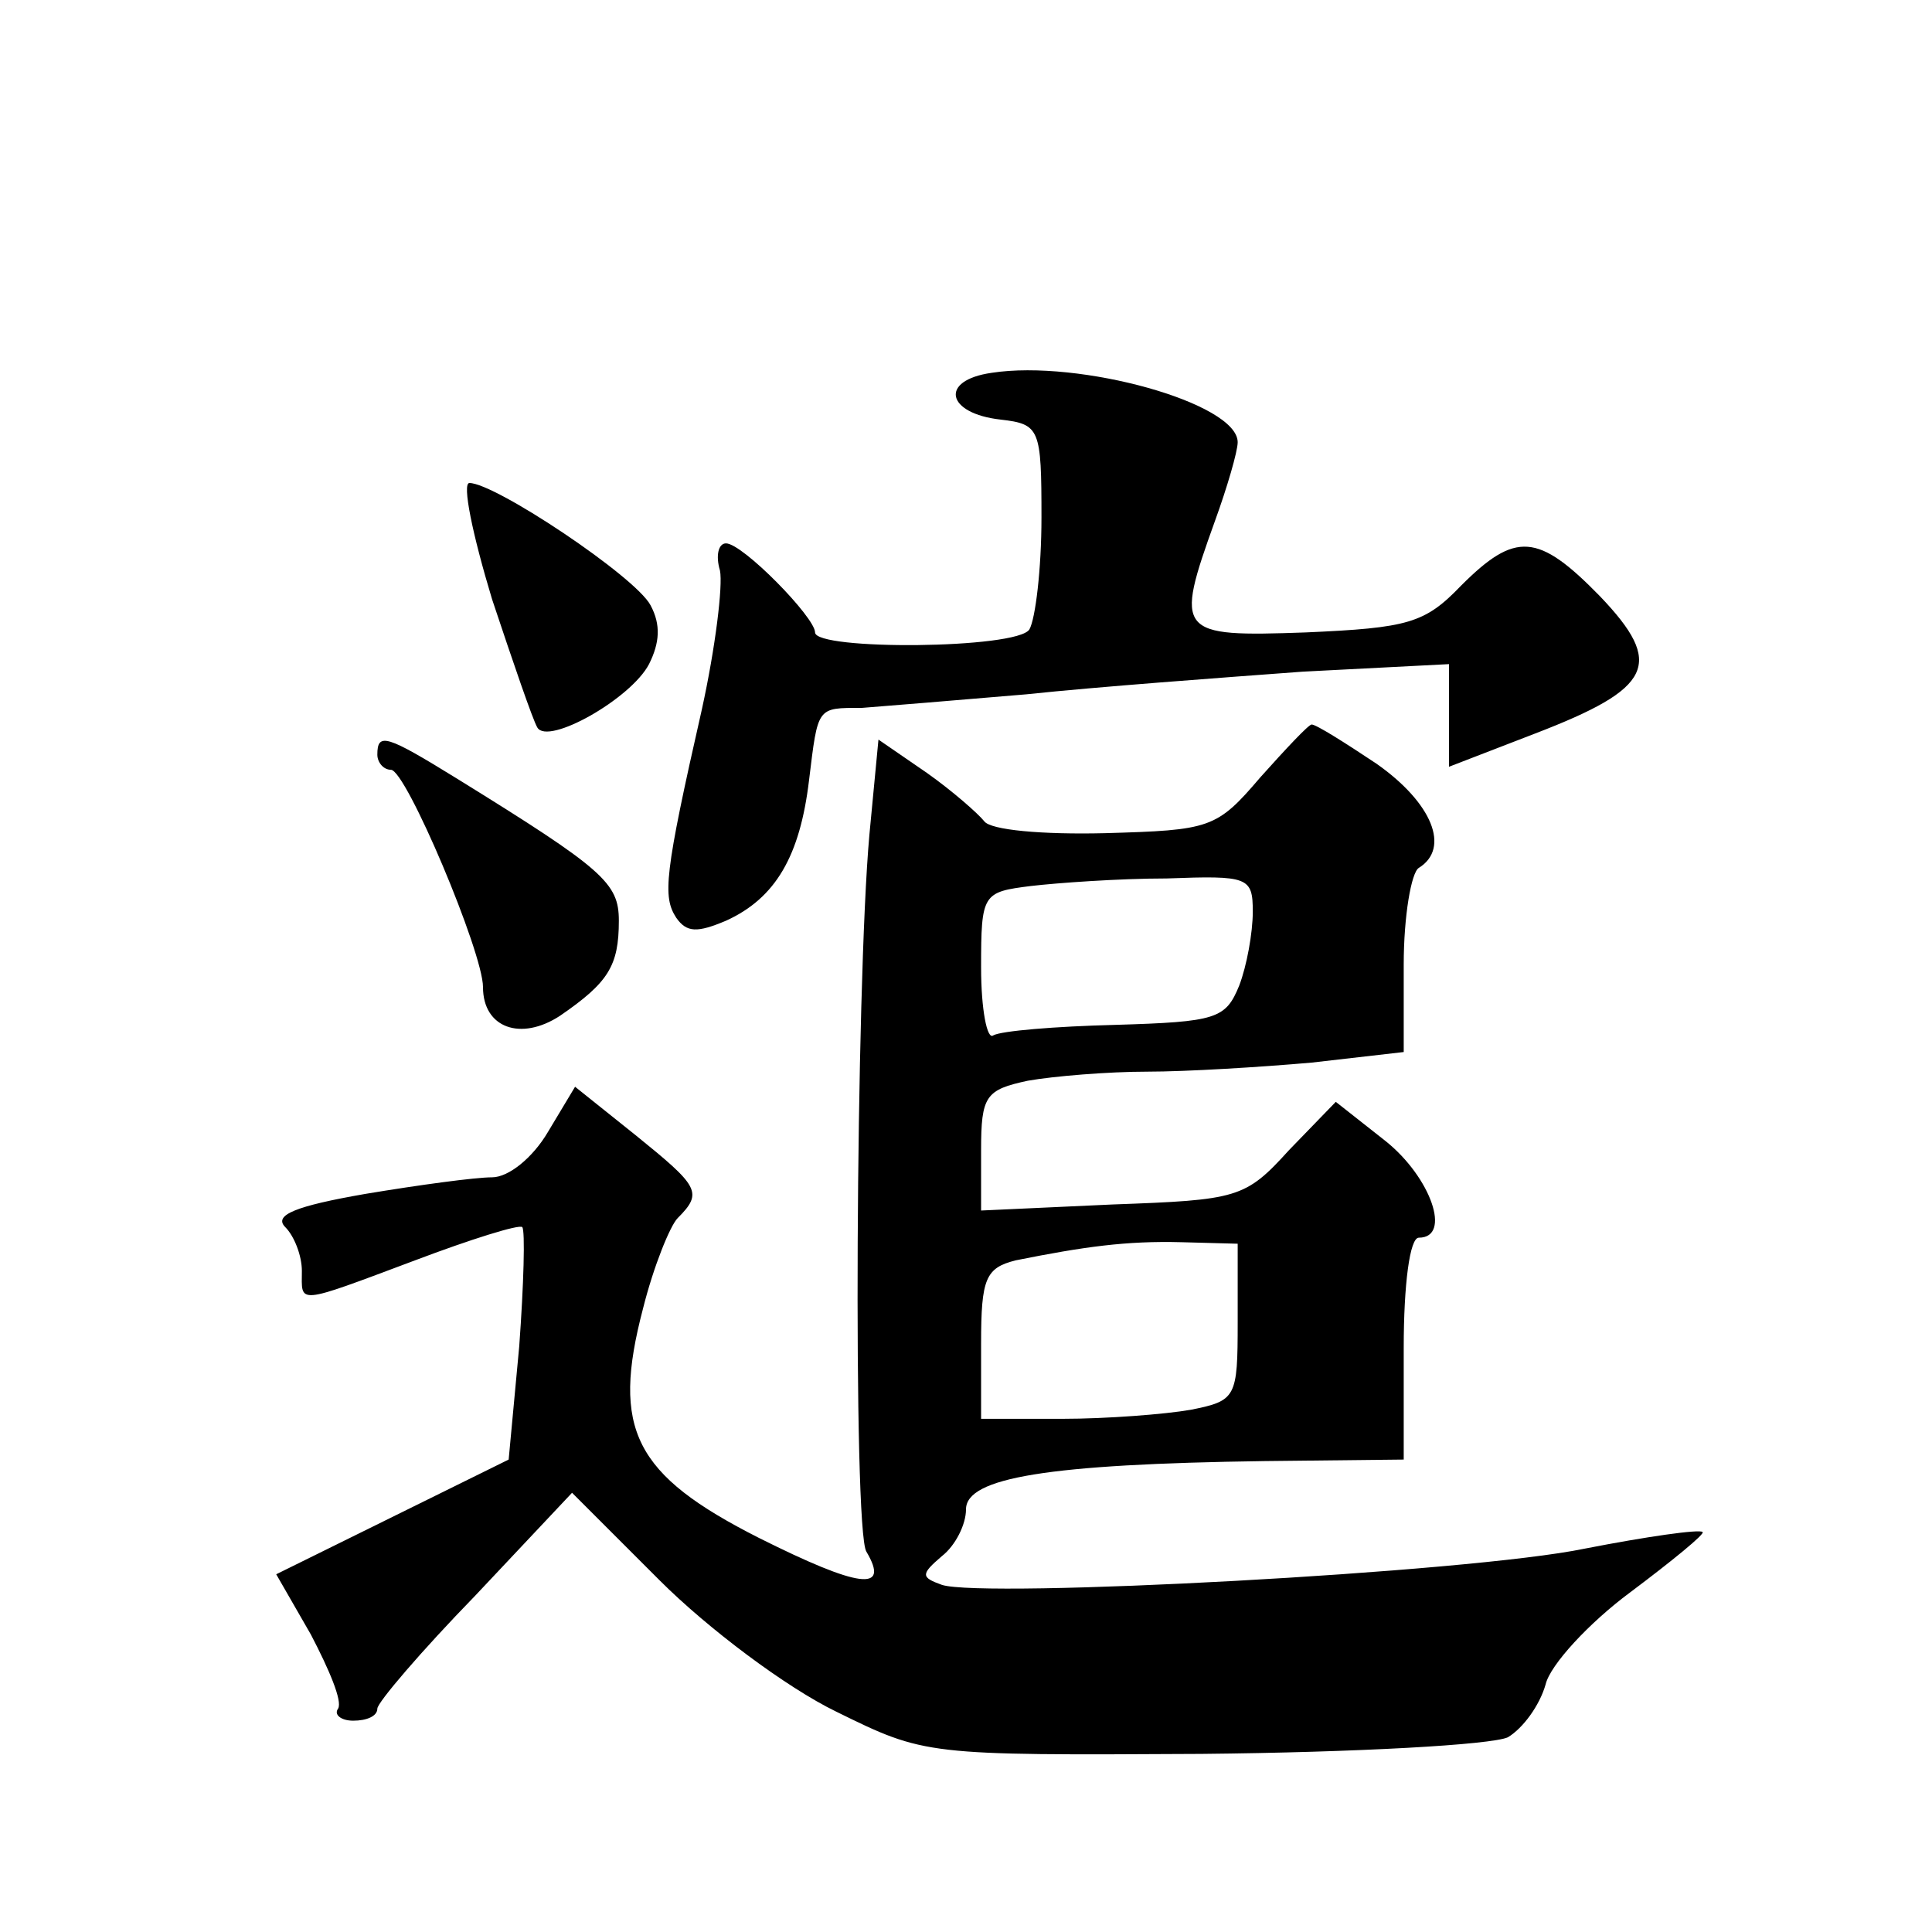
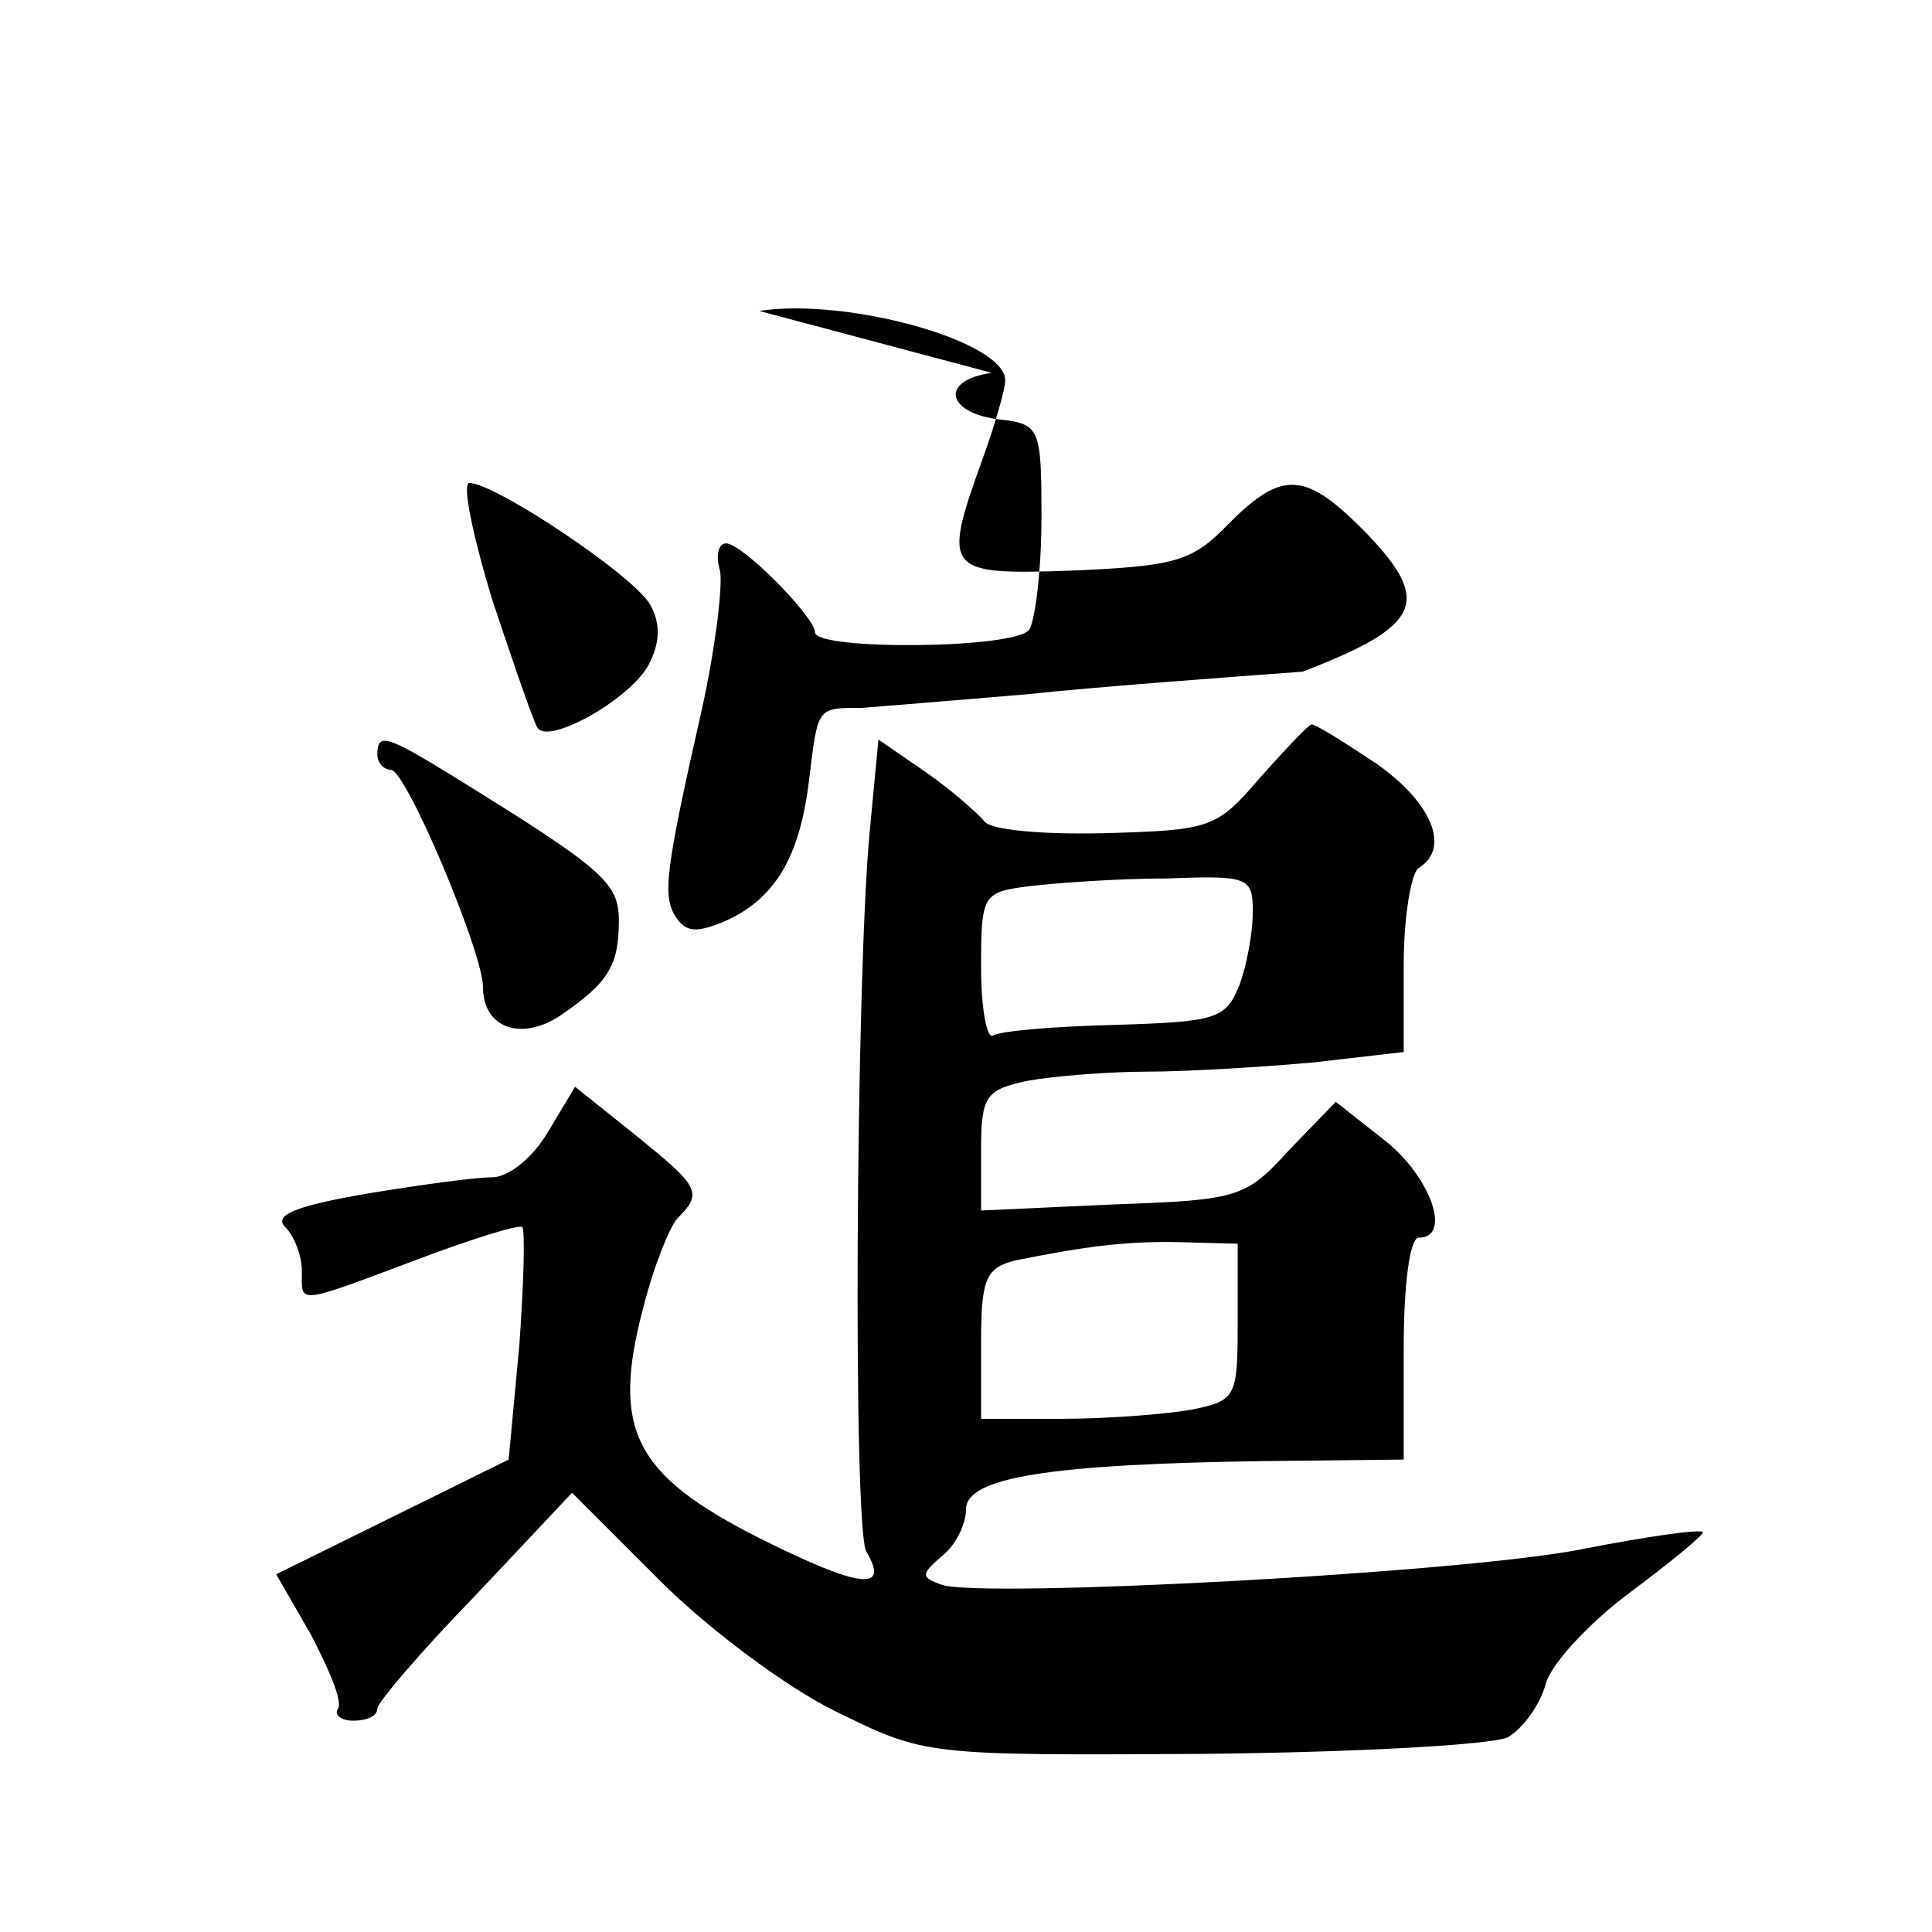
<svg xmlns="http://www.w3.org/2000/svg" version="1.0" width="128pt" height="128pt" viewBox="0 0 128 128" preserveAspectRatio="xMidYMid meet">
  <g transform="translate(0,128) scale(0.1,-0.1)" fill="#0" stroke="none">
-     <path d="M657 1033 c-35 -5 -30 -27 6 -31 26 -3 27 -6 27 -65 0 -34 -4 -67 -8 -74 -8 -13 -142 -14 -142 -2 0 10 -48 59 -59 59 -5 0 -7 -8 -4 -18 2 -10 -3 -51 -12 -92 -25 -110 -26 -124 -17 -138 7 -10 14 -10 33 -2 33 15 49 43 55 93 6 49 5 48 35 48 13 1 62 5 109 9 47 5 129 11 183 15 l97 5 0 -34 0 -34 57 22 c78 30 86 46 43 91 -41 42 -56 43 -92 7 -24 -25 -35 -28 -103 -31 -85 -3 -87 -1 -60 74 8 22 15 46 15 52 0 26 -105 55 -163 46z M326 883 c14 -42 27 -80 30 -85 7 -12 62 19 74 42 7 14 8 26 1 39 -10 19 -103 81 -120 81 -5 0 2 -34 15 -77z M835 765 c-29 -34 -33 -35 -103 -37 -41 -1 -76 2 -80 8 -4 5 -21 20 -38 32 l-32 22 -6 -63 c-9 -100 -11 -461 -2 -475 16 -27 -5 -24 -71 9 -83 42 -98 72 -77 152 7 28 18 55 23 60 17 17 14 21 -28 55 l-40 32 -18 -30 c-10 -17 -26 -30 -37 -30 -11 0 -48 -5 -84 -11 -46 -8 -61 -14 -53 -22 6 -6 11 -19 11 -29 0 -22 -5 -23 75 7 37 14 69 24 71 22 2 -2 1 -38 -2 -79 l-7 -75 -77 -38 -77 -38 23 -40 c12 -23 21 -44 18 -49 -3 -4 2 -8 10 -8 9 0 16 3 16 8 0 4 29 38 65 75 l64 68 58 -58 c32 -32 84 -71 117 -87 59 -29 59 -29 242 -28 103 1 192 6 203 11 10 6 21 21 25 35 3 13 29 41 56 61 28 21 50 39 48 40 -2 2 -37 -3 -78 -11 -77 -16 -399 -33 -426 -24 -14 5 -14 7 0 19 9 7 16 21 16 31 0 21 54 30 198 32 l92 1 0 74 c0 42 4 73 10 73 22 0 8 40 -22 64 l-33 26 -31 -32 c-29 -32 -34 -33 -117 -36 l-87 -4 0 40 c0 36 3 40 31 46 17 3 53 6 79 6 26 0 75 3 109 6 l61 7 0 58 c0 32 5 61 10 64 21 13 9 43 -28 69 -21 14 -40 26 -43 26 -2 0 -17 -16 -34 -35z m-5 -89 c0 -14 -4 -36 -9 -49 -9 -22 -15 -24 -82 -26 -40 -1 -76 -4 -81 -7 -4 -3 -8 17 -8 45 0 49 1 50 33 54 17 2 58 5 90 5 54 2 57 1 57 -22z m-10 -272 c0 -50 -1 -52 -31 -58 -17 -3 -56 -6 -85 -6 l-54 0 0 50 c0 43 3 50 23 55 45 9 73 13 110 12 l37 -1 0 -52z M250 780 c0 -5 4 -10 9 -10 10 0 61 -121 61 -144 0 -27 25 -36 51 -19 32 22 39 33 39 63 0 25 -10 34 -107 94 -47 29 -53 31 -53 16z" />
+     <path d="M657 1033 c-35 -5 -30 -27 6 -31 26 -3 27 -6 27 -65 0 -34 -4 -67 -8 -74 -8 -13 -142 -14 -142 -2 0 10 -48 59 -59 59 -5 0 -7 -8 -4 -18 2 -10 -3 -51 -12 -92 -25 -110 -26 -124 -17 -138 7 -10 14 -10 33 -2 33 15 49 43 55 93 6 49 5 48 35 48 13 1 62 5 109 9 47 5 129 11 183 15 c78 30 86 46 43 91 -41 42 -56 43 -92 7 -24 -25 -35 -28 -103 -31 -85 -3 -87 -1 -60 74 8 22 15 46 15 52 0 26 -105 55 -163 46z M326 883 c14 -42 27 -80 30 -85 7 -12 62 19 74 42 7 14 8 26 1 39 -10 19 -103 81 -120 81 -5 0 2 -34 15 -77z M835 765 c-29 -34 -33 -35 -103 -37 -41 -1 -76 2 -80 8 -4 5 -21 20 -38 32 l-32 22 -6 -63 c-9 -100 -11 -461 -2 -475 16 -27 -5 -24 -71 9 -83 42 -98 72 -77 152 7 28 18 55 23 60 17 17 14 21 -28 55 l-40 32 -18 -30 c-10 -17 -26 -30 -37 -30 -11 0 -48 -5 -84 -11 -46 -8 -61 -14 -53 -22 6 -6 11 -19 11 -29 0 -22 -5 -23 75 7 37 14 69 24 71 22 2 -2 1 -38 -2 -79 l-7 -75 -77 -38 -77 -38 23 -40 c12 -23 21 -44 18 -49 -3 -4 2 -8 10 -8 9 0 16 3 16 8 0 4 29 38 65 75 l64 68 58 -58 c32 -32 84 -71 117 -87 59 -29 59 -29 242 -28 103 1 192 6 203 11 10 6 21 21 25 35 3 13 29 41 56 61 28 21 50 39 48 40 -2 2 -37 -3 -78 -11 -77 -16 -399 -33 -426 -24 -14 5 -14 7 0 19 9 7 16 21 16 31 0 21 54 30 198 32 l92 1 0 74 c0 42 4 73 10 73 22 0 8 40 -22 64 l-33 26 -31 -32 c-29 -32 -34 -33 -117 -36 l-87 -4 0 40 c0 36 3 40 31 46 17 3 53 6 79 6 26 0 75 3 109 6 l61 7 0 58 c0 32 5 61 10 64 21 13 9 43 -28 69 -21 14 -40 26 -43 26 -2 0 -17 -16 -34 -35z m-5 -89 c0 -14 -4 -36 -9 -49 -9 -22 -15 -24 -82 -26 -40 -1 -76 -4 -81 -7 -4 -3 -8 17 -8 45 0 49 1 50 33 54 17 2 58 5 90 5 54 2 57 1 57 -22z m-10 -272 c0 -50 -1 -52 -31 -58 -17 -3 -56 -6 -85 -6 l-54 0 0 50 c0 43 3 50 23 55 45 9 73 13 110 12 l37 -1 0 -52z M250 780 c0 -5 4 -10 9 -10 10 0 61 -121 61 -144 0 -27 25 -36 51 -19 32 22 39 33 39 63 0 25 -10 34 -107 94 -47 29 -53 31 -53 16z" />
  </g>
</svg>